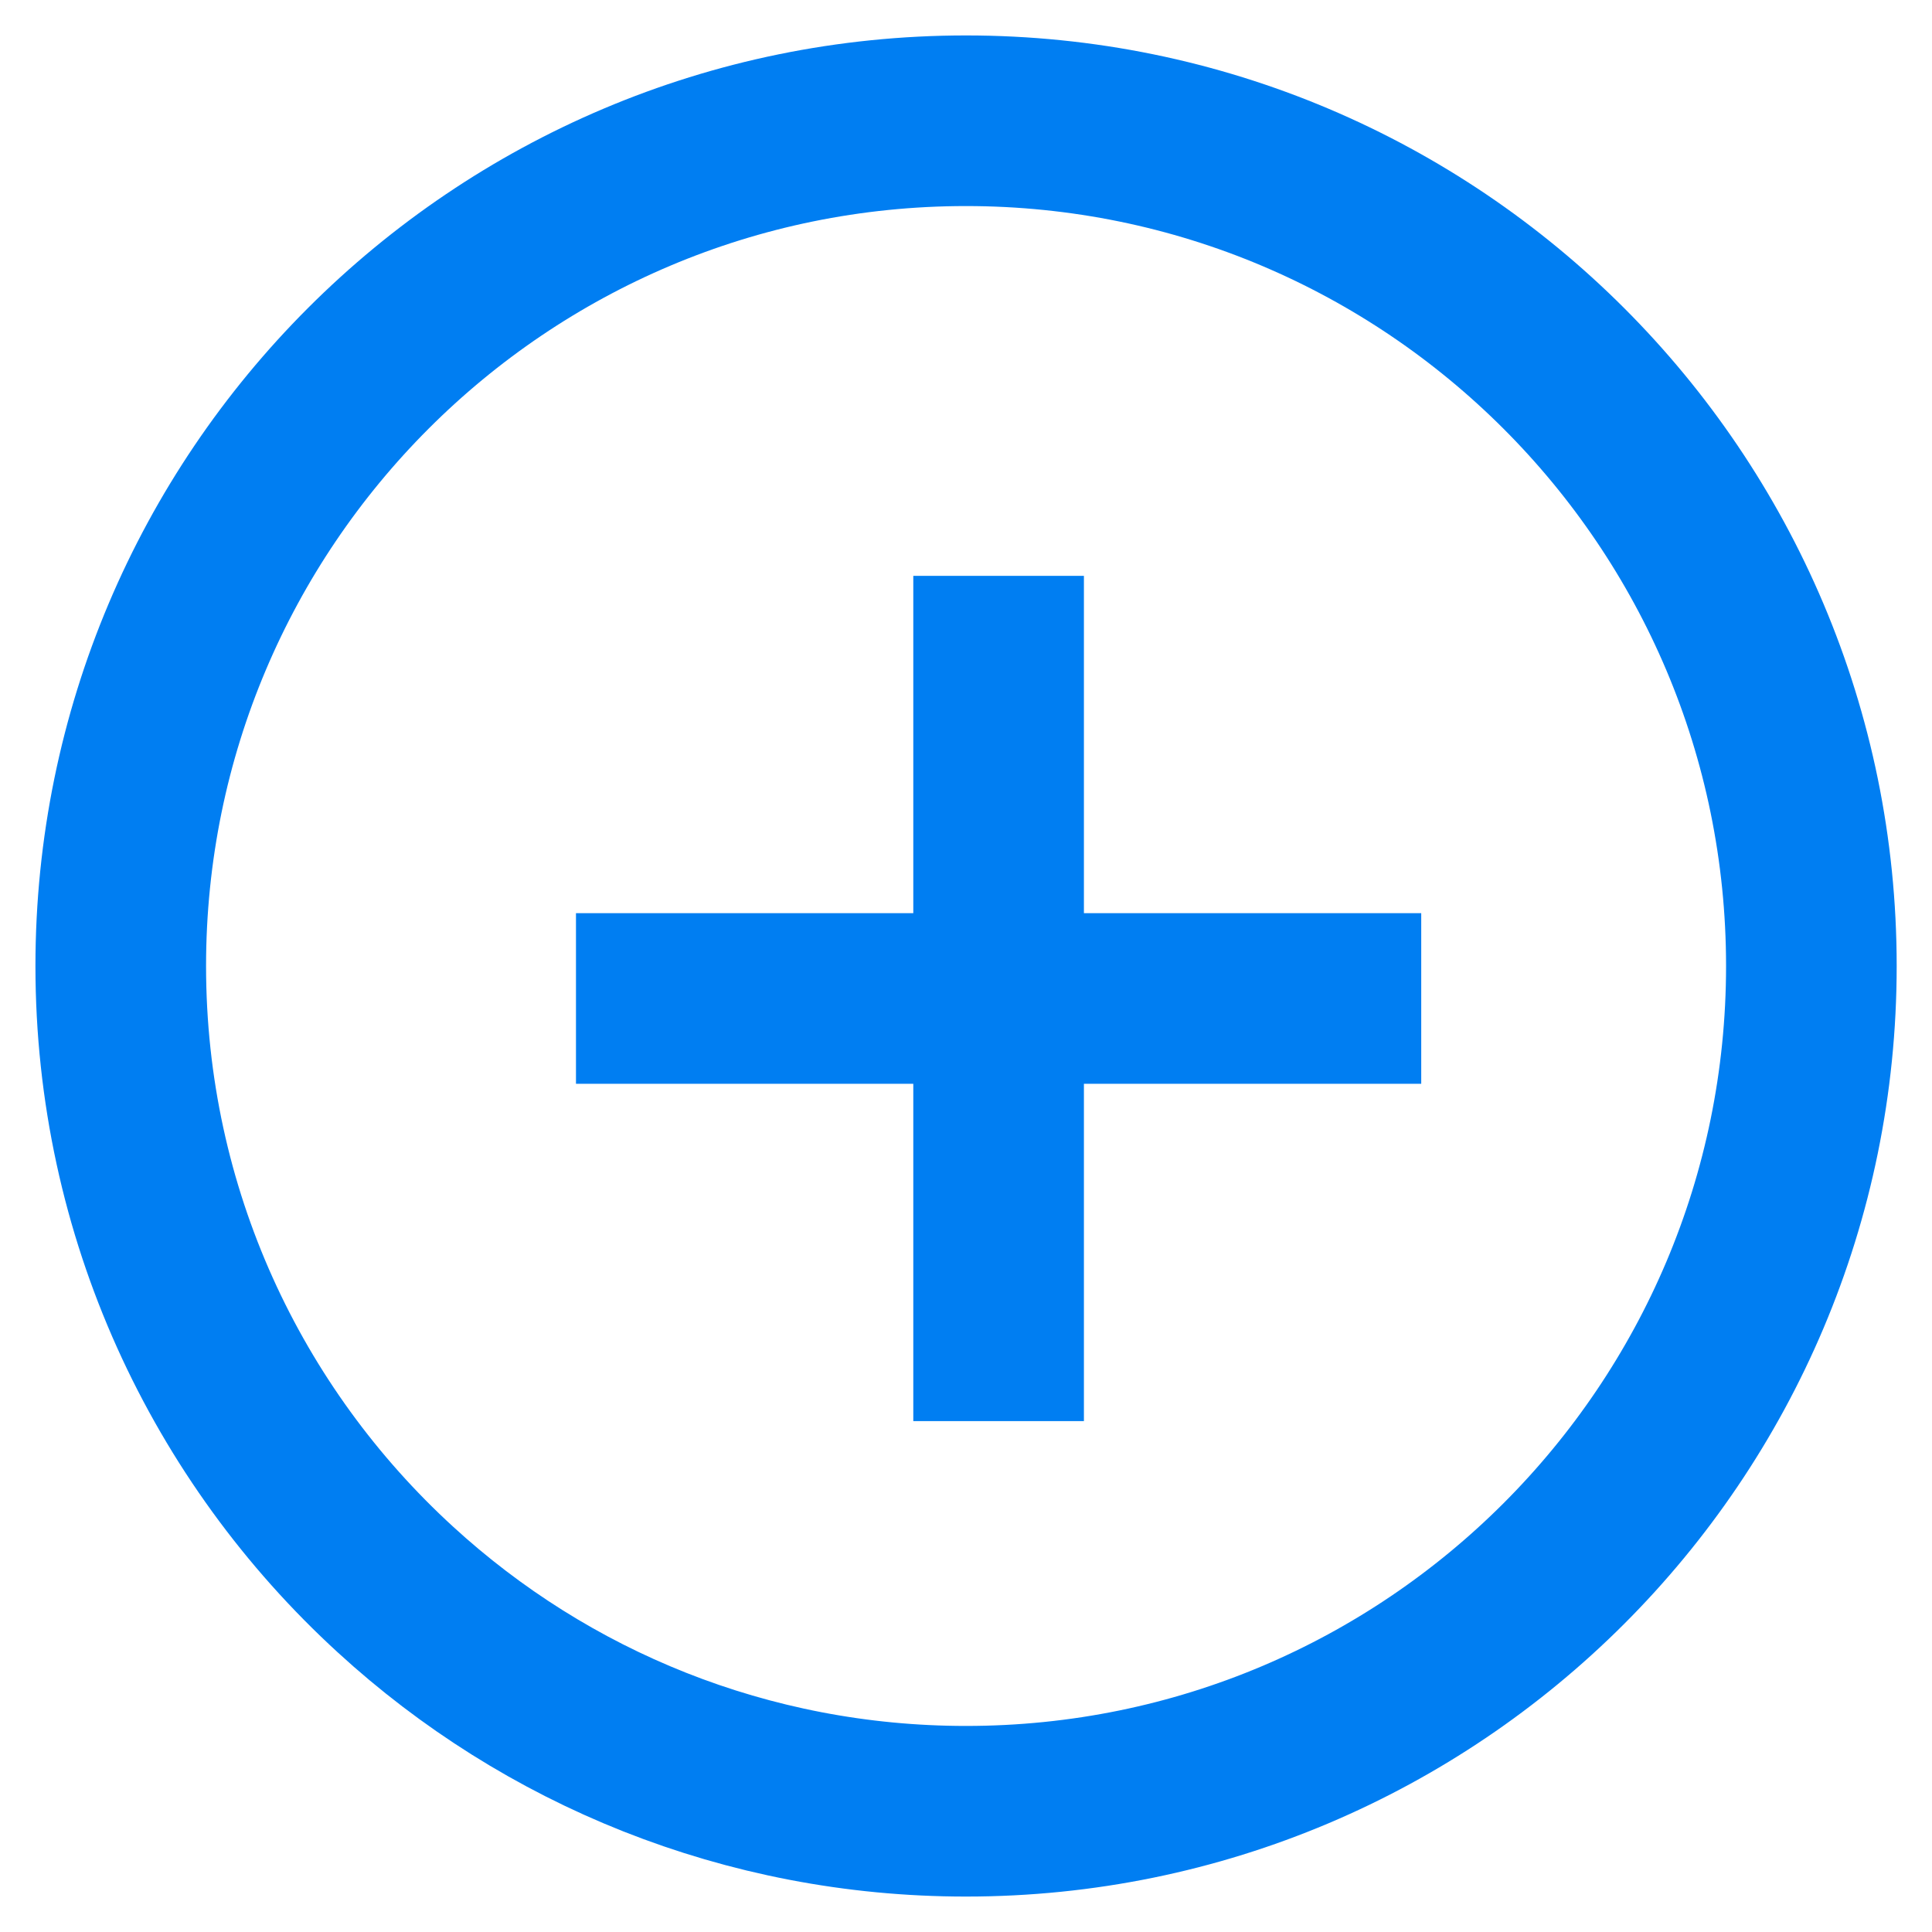
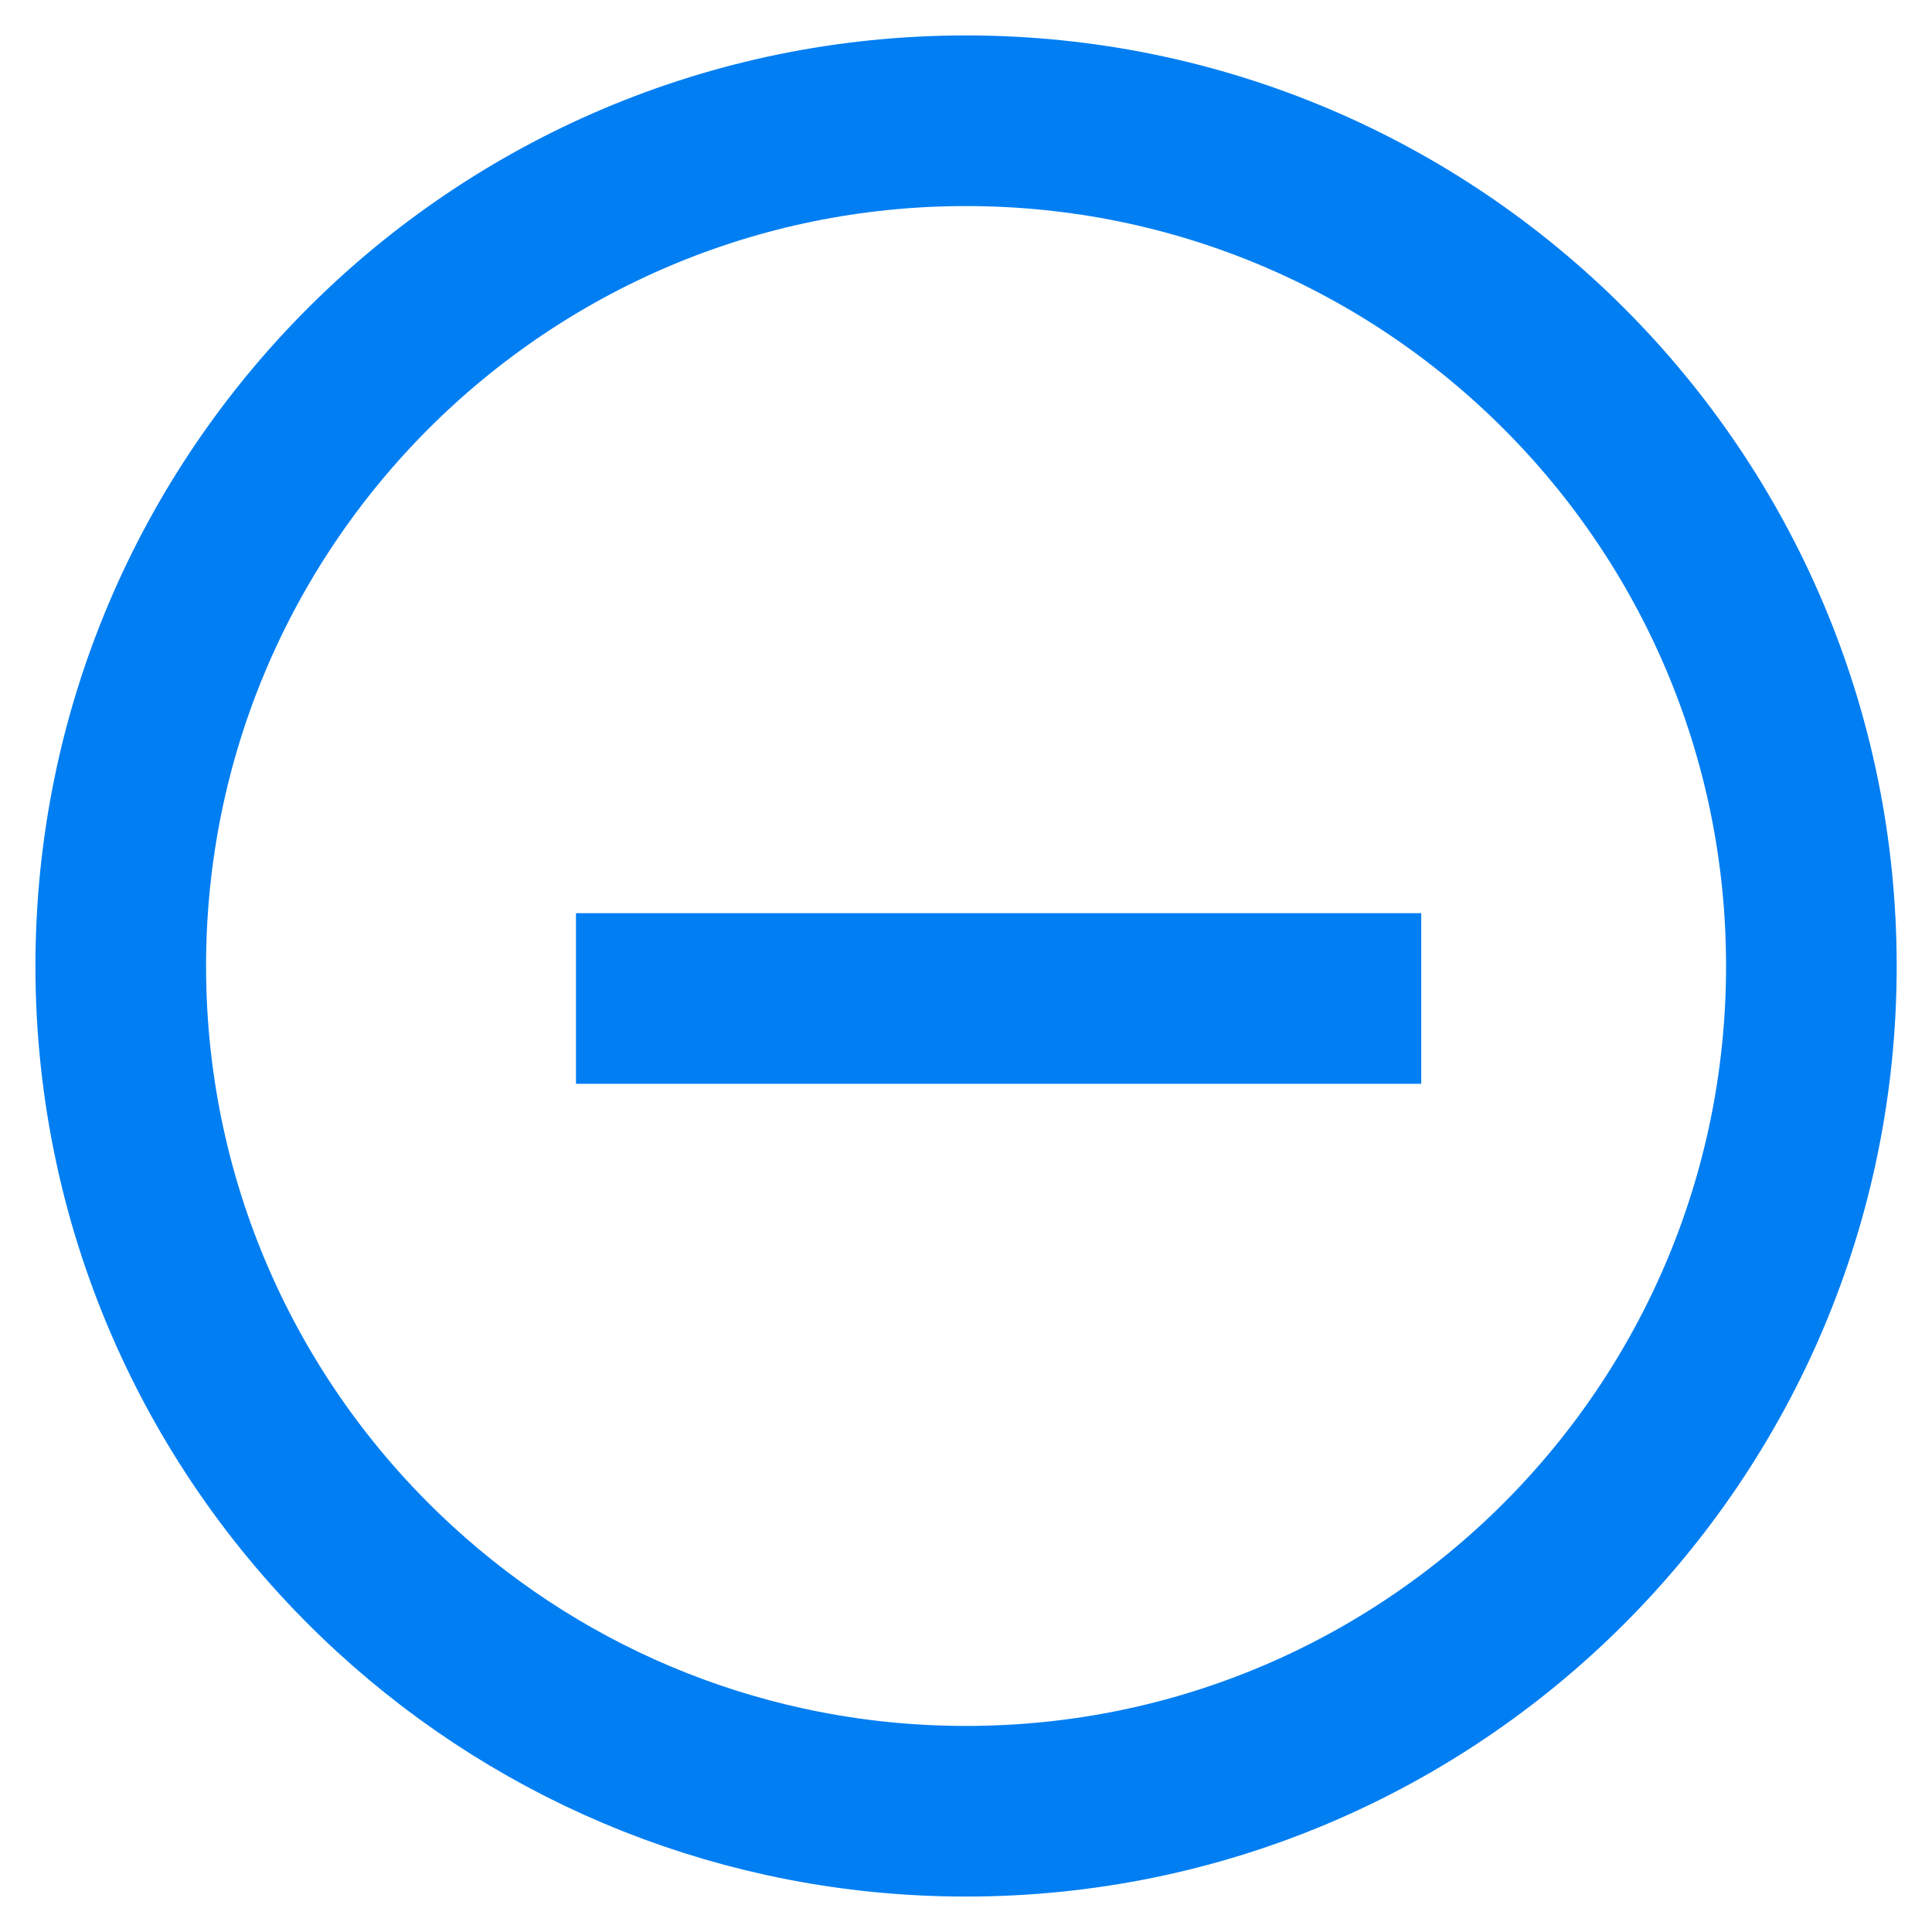
<svg xmlns="http://www.w3.org/2000/svg" width="16" height="16" viewBox="0 0 16 16" fill="none">
  <path fill-rule="evenodd" clip-rule="evenodd" d="M15.001 8C15.001 11.866 11.866 15 8 15C7.09 15 6.22 14.826 5.422 14.51C4.624 14.194 3.898 13.735 3.276 13.165C1.877 11.885 1 10.045 1 8C1 4.134 4.134 1 8 1C11.866 1 15.001 4.134 15.001 8Z" stroke="#007EF2" stroke-width="1.413" />
  <path d="M4.77 8.269H11.77" stroke="#007EF2" stroke-width="1.413" />
-   <path d="M8.27 4.769V11.769" stroke="#007EF2" stroke-width="1.413" />
</svg>